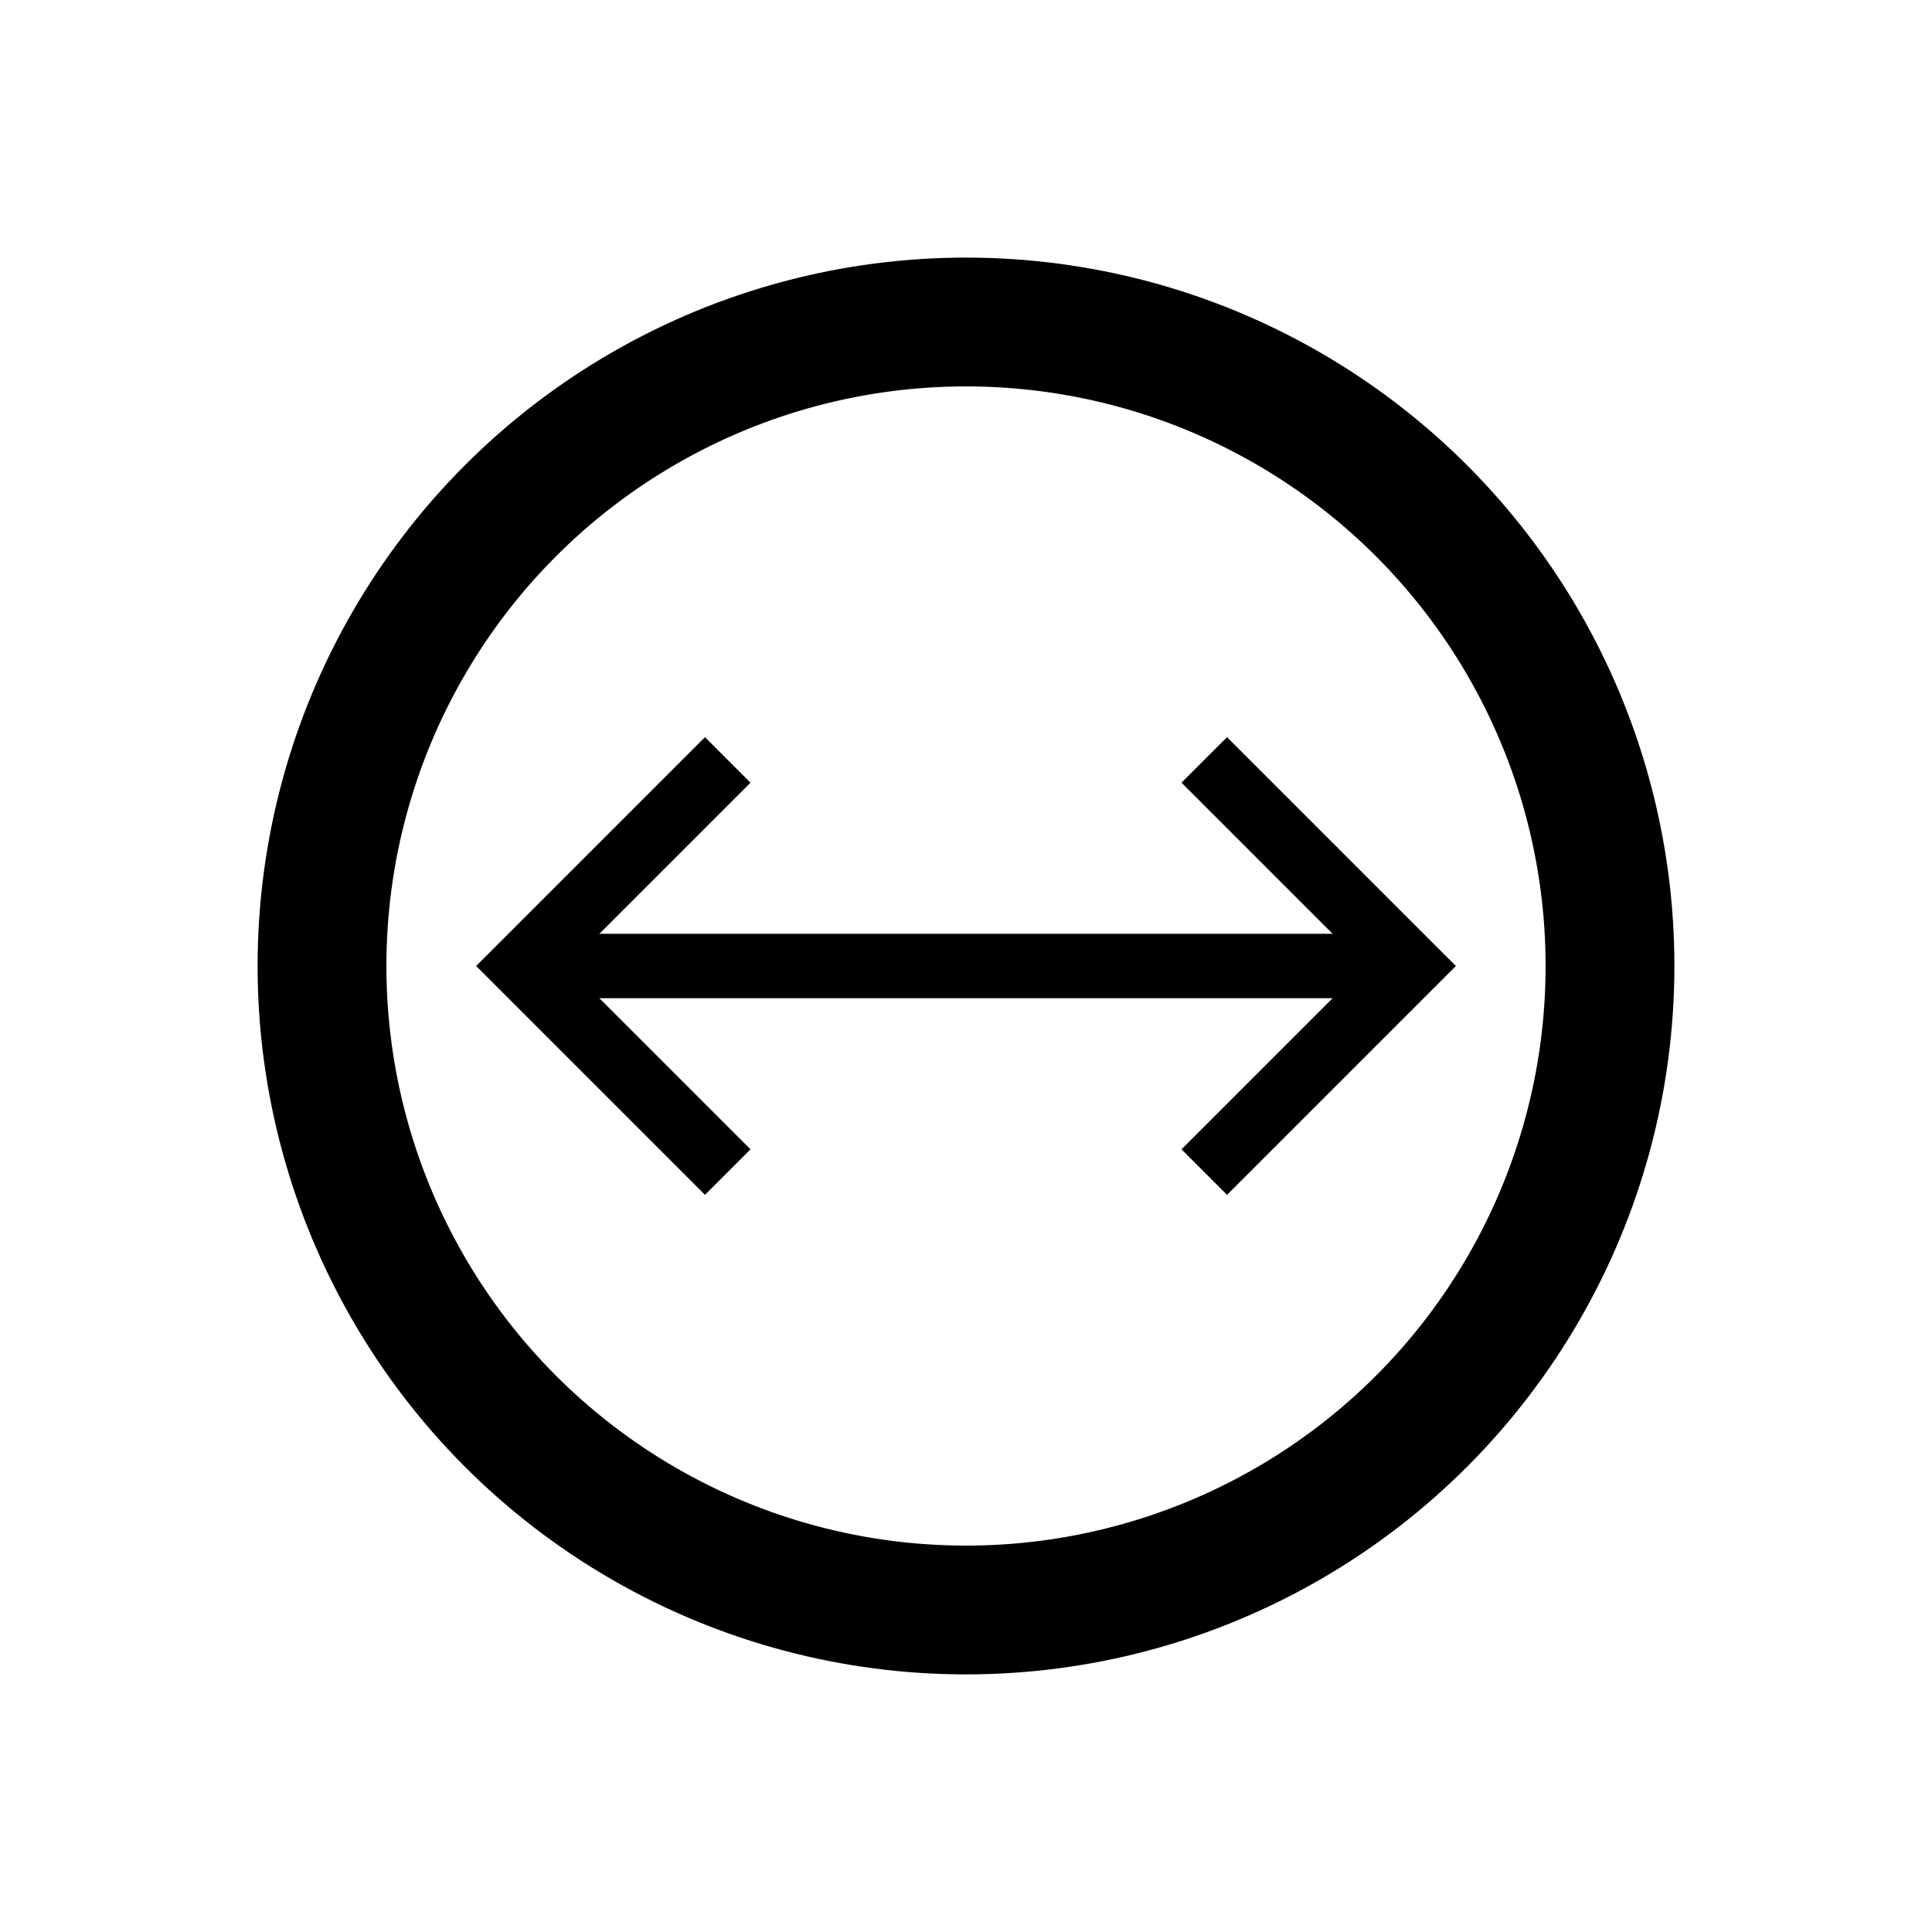
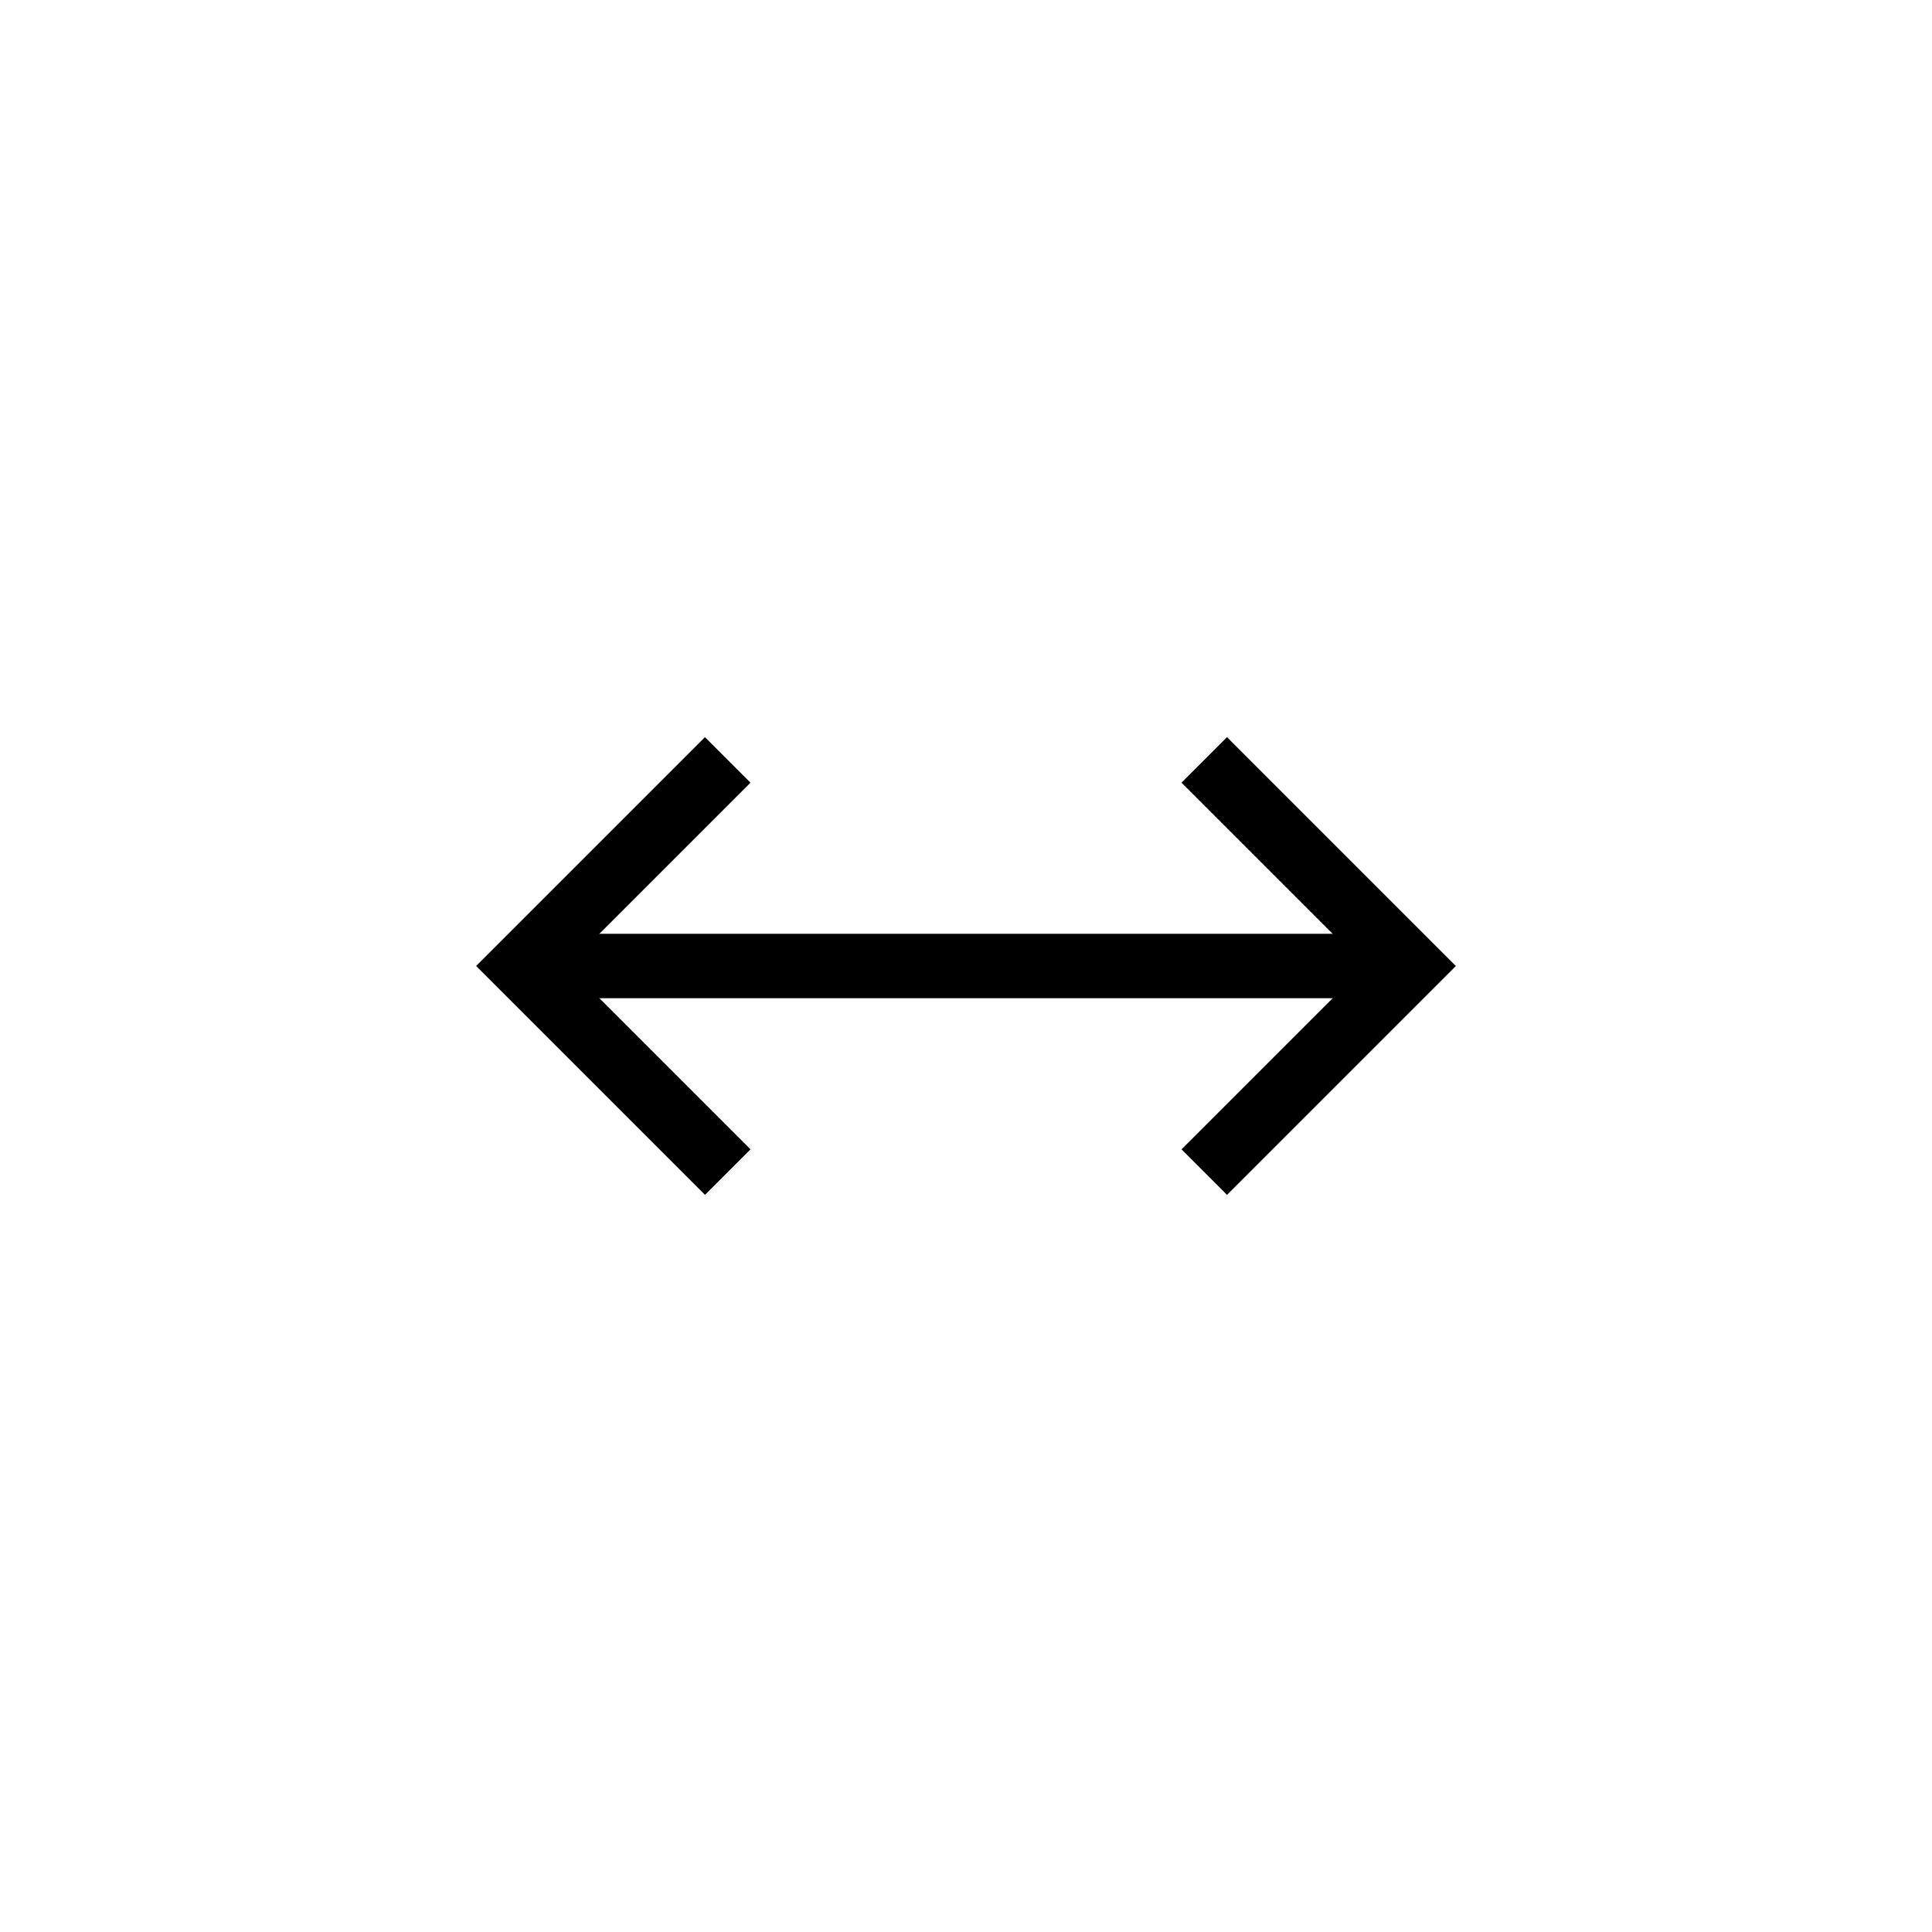
<svg xmlns="http://www.w3.org/2000/svg" version="1.1" id="Layer_1" x="0px" y="0px" viewBox="0 0 30 30" style="enable-background:new 0 0 30 30;" xml:space="preserve">
  <style type="text/css">
	.st0{fill:none;stroke:#000000;stroke-width:2;stroke-miterlimit:10;}
	.st1{fill:none;stroke:#000000;stroke-miterlimit:10;}
</style>
-   <circle class="st0" cx="15" cy="15" r="10" />
  <line class="st1" x1="8.1" y1="15" x2="21.9" y2="15" />
  <polyline class="st1" points="11.3,11.8 8.1,15 11.3,18.2 " />
  <polyline class="st1" points="18.7,18.2 21.9,15 18.7,11.8 " />
</svg>